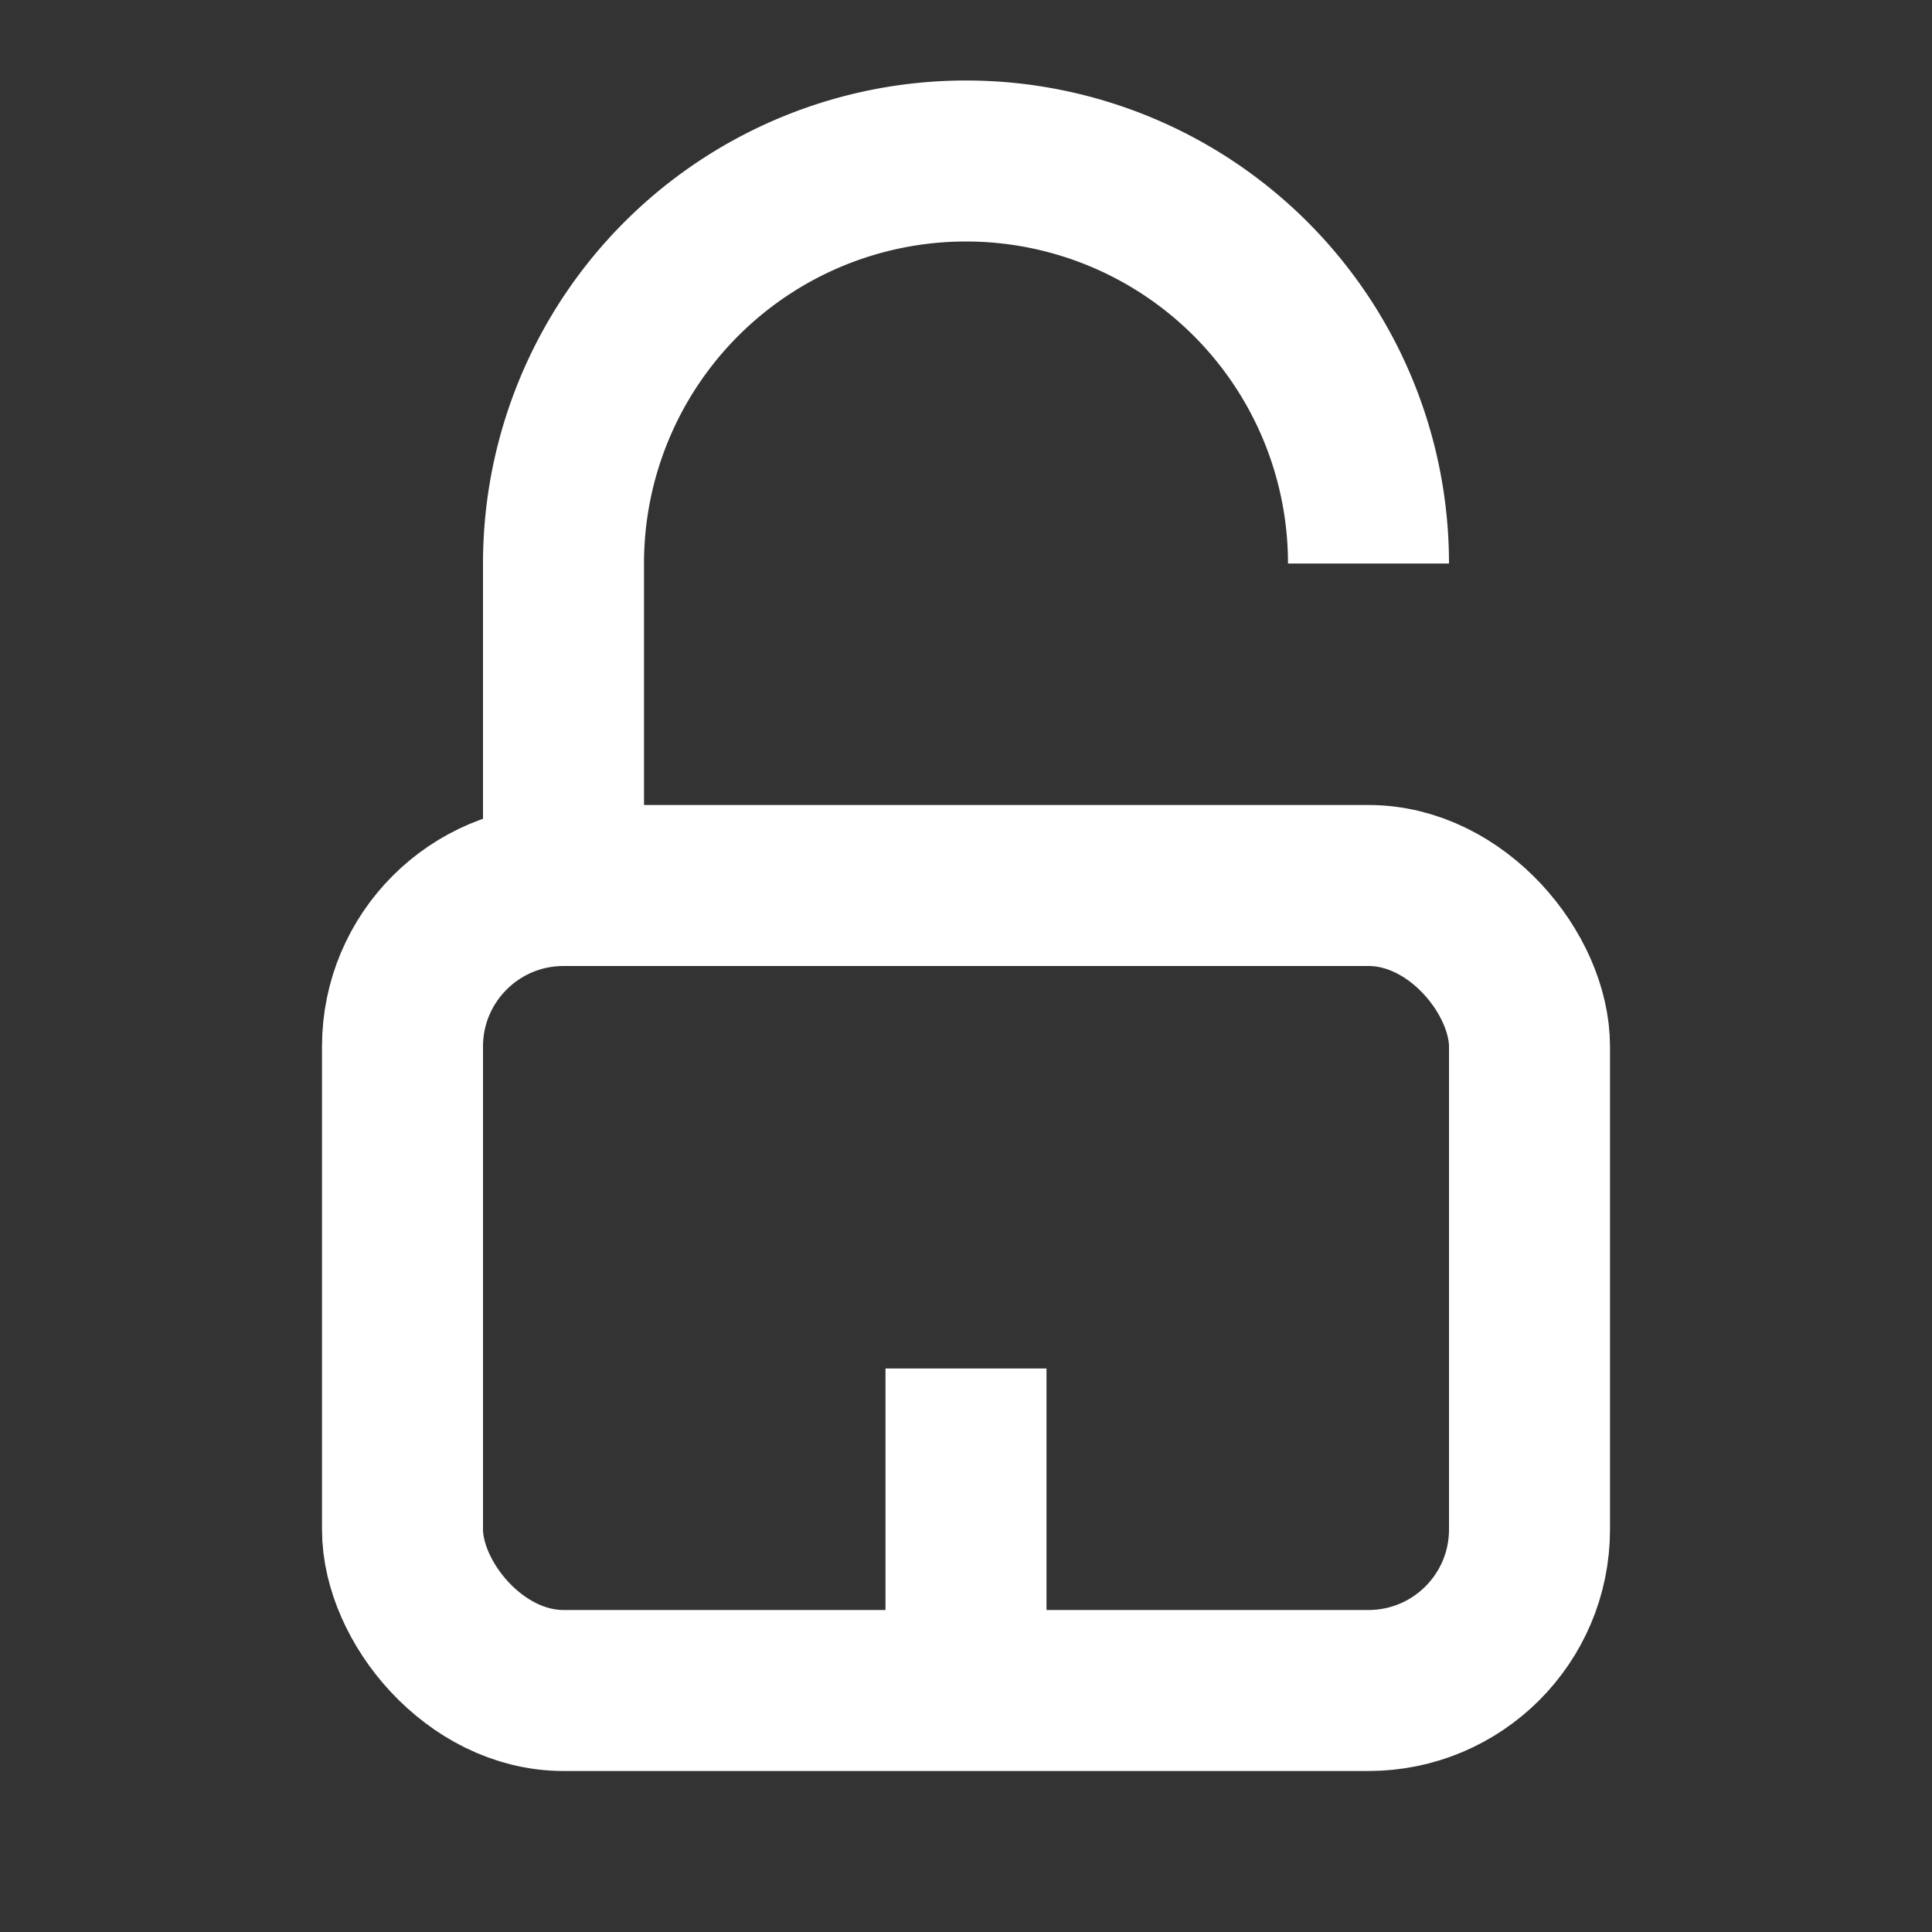
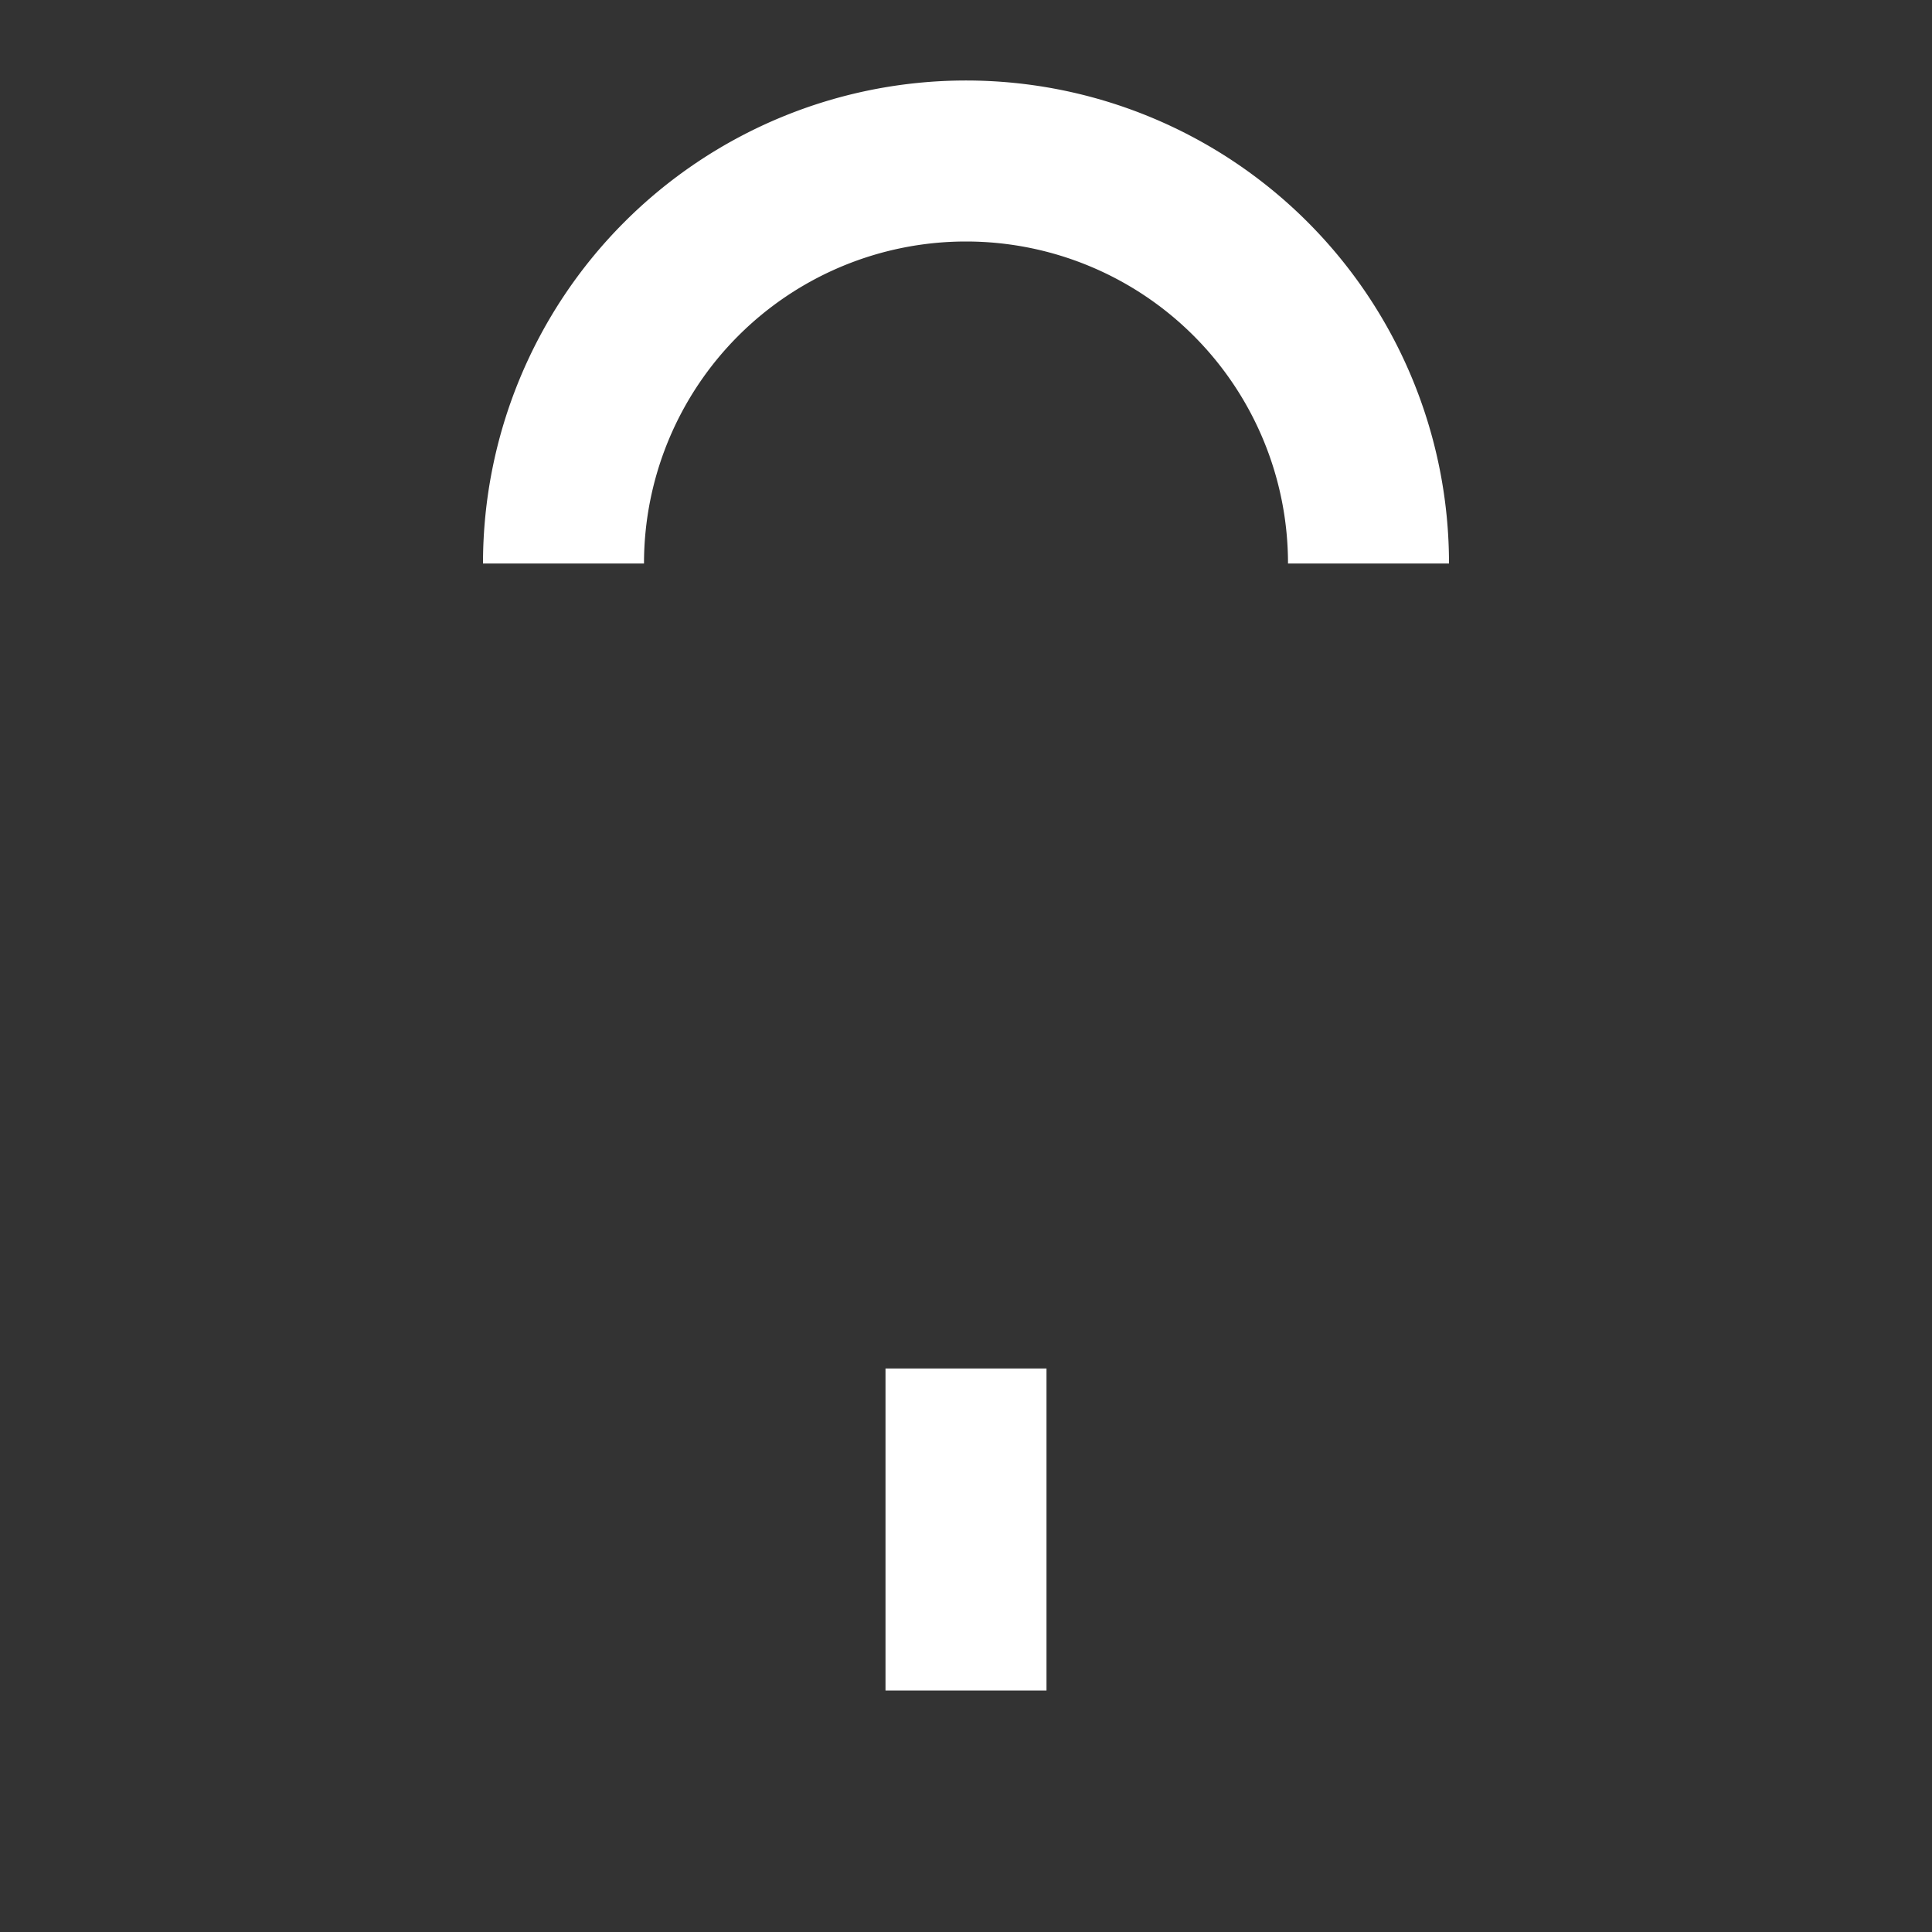
<svg xmlns="http://www.w3.org/2000/svg" viewBox="0 0 24 24" width="24" height="24">
  <rect x="0" y="0" width="24" height="24" fill="#333333" stroke="none" />
-   <rect x="5" y="11" width="14" height="10" rx="2" ry="2" stroke="#FFFFFF" fill="none" stroke-width="2px" />
-   <path d="M12 21v-4m5-10V7a5 5 0 0 0-10 0v4" stroke="#FFFFFF" fill="none" stroke-width="2px" />
+   <path d="M12 21v-4m5-10V7a5 5 0 0 0-10 0" stroke="#FFFFFF" fill="none" stroke-width="2px" />
</svg>